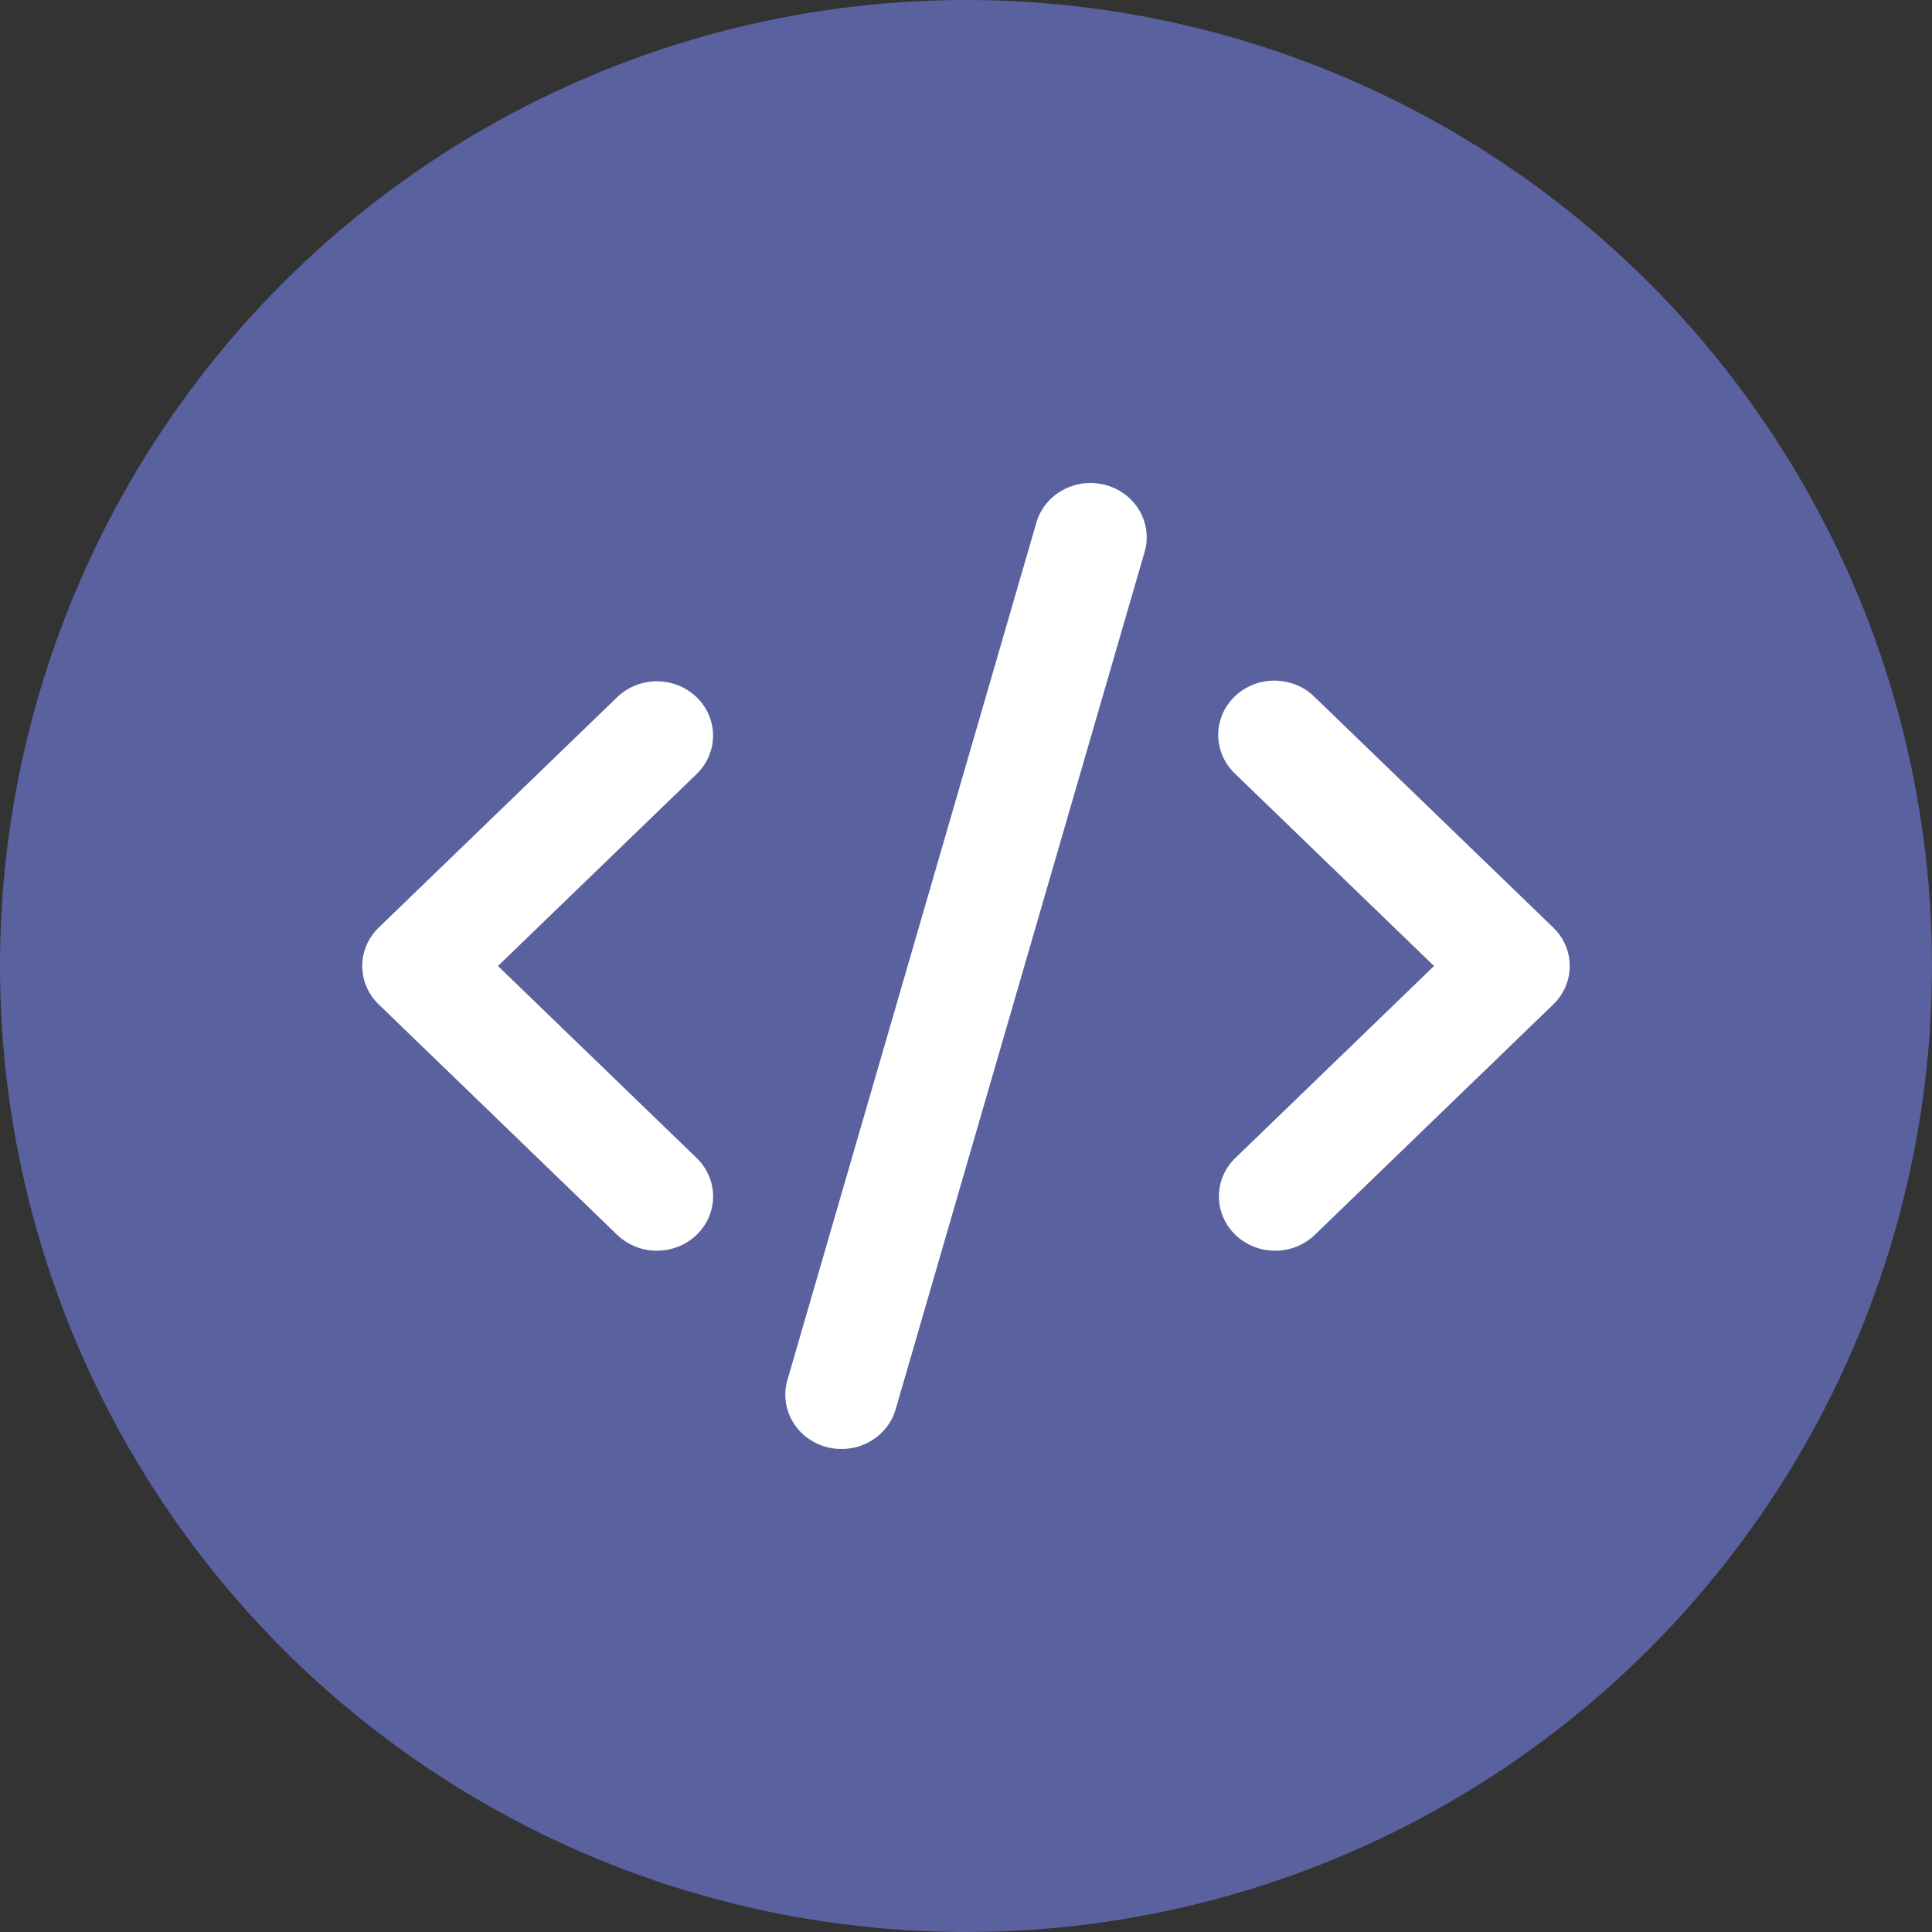
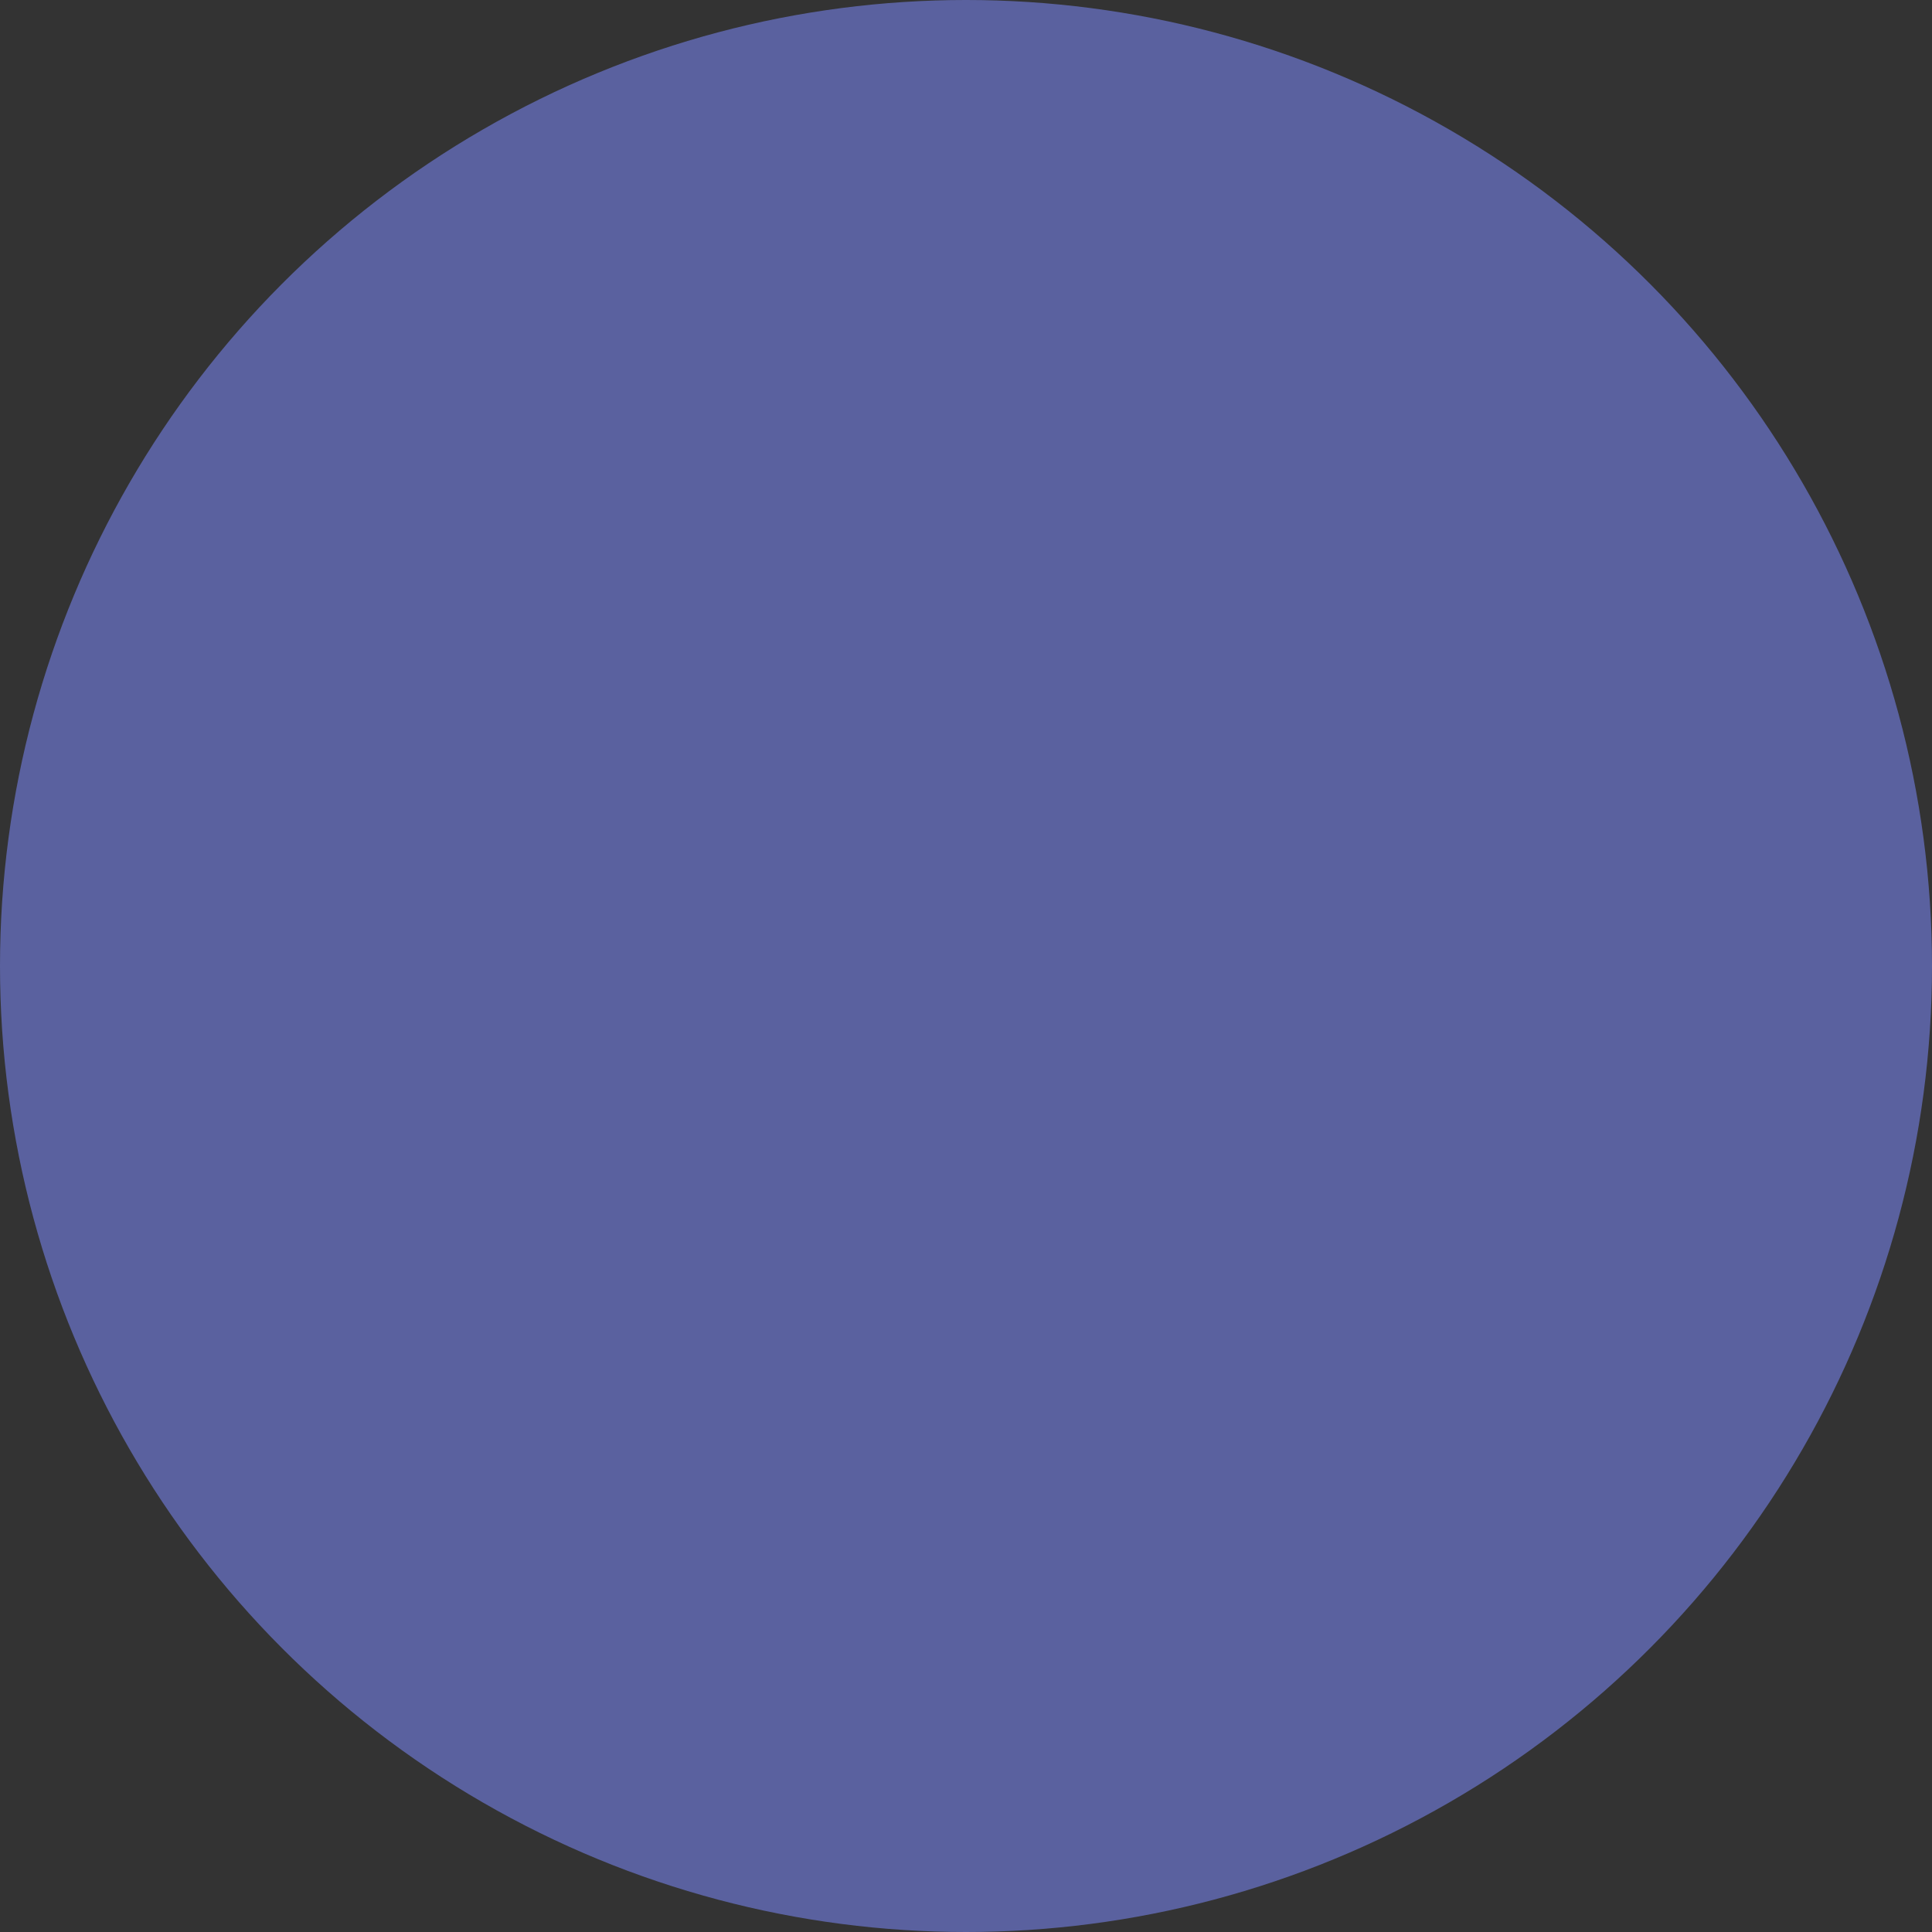
<svg xmlns="http://www.w3.org/2000/svg" width="48" height="48" viewBox="0 0 48 48" fill="none">
  <rect x="0" y="0" width="48" height="48" fill="#333333" stroke="none" />
  <g clip-path="url(#clip0_38_83)">
    <circle cx="24" cy="24" r="24" fill="#5A619F" />
-     <path d="M27.471 12.05C27.828 12.147 28.13 12.377 28.311 12.689C28.492 13.001 28.538 13.37 28.437 13.714L22.252 35.015C22.202 35.185 22.119 35.345 22.005 35.484C21.892 35.624 21.751 35.74 21.591 35.827C21.432 35.914 21.256 35.969 21.073 35.99C20.891 36.011 20.707 35.998 20.53 35.95C20.354 35.902 20.189 35.821 20.044 35.712C19.9 35.602 19.78 35.466 19.69 35.312C19.6 35.157 19.543 34.987 19.521 34.811C19.499 34.635 19.513 34.457 19.563 34.286L25.748 12.986C25.798 12.815 25.881 12.655 25.995 12.516C26.108 12.376 26.249 12.26 26.409 12.173C26.569 12.086 26.745 12.03 26.927 12.009C27.11 11.989 27.294 12.002 27.471 12.05ZM17.308 17.322C17.569 17.575 17.716 17.918 17.716 18.276C17.716 18.633 17.569 18.977 17.308 19.23L12.372 24L17.308 28.77C17.437 28.895 17.54 29.044 17.61 29.207C17.681 29.371 17.717 29.546 17.717 29.724C17.717 29.901 17.681 30.076 17.611 30.24C17.541 30.404 17.438 30.553 17.308 30.678C17.179 30.803 17.025 30.903 16.855 30.971C16.686 31.038 16.504 31.073 16.321 31.074C16.137 31.074 15.956 31.039 15.786 30.971C15.617 30.903 15.463 30.804 15.333 30.679L9.409 24.954C9.147 24.701 9 24.358 9 24C9 23.642 9.147 23.299 9.409 23.046L15.333 17.322C15.595 17.069 15.95 16.927 16.32 16.927C16.691 16.927 17.046 17.069 17.308 17.322ZM30.692 19.23C30.559 19.105 30.453 18.956 30.38 18.792C30.306 18.627 30.268 18.45 30.266 18.271C30.265 18.092 30.3 17.914 30.37 17.748C30.44 17.582 30.544 17.432 30.675 17.305C30.806 17.178 30.962 17.078 31.134 17.01C31.305 16.942 31.489 16.908 31.674 16.91C31.86 16.912 32.043 16.949 32.214 17.019C32.384 17.09 32.538 17.193 32.667 17.322L38.591 23.046C38.853 23.299 39 23.642 39 24C39 24.358 38.853 24.701 38.591 24.954L32.667 30.679C32.405 30.932 32.05 31.074 31.679 31.074C31.309 31.073 30.953 30.931 30.692 30.678C30.43 30.425 30.283 30.081 30.283 29.724C30.283 29.366 30.43 29.023 30.692 28.77L35.628 24L30.692 19.23Z" fill="white" />
  </g>
  <defs>
    <clipPath id="clip0_38_83">
      <rect width="48" height="48" fill="white" />
    </clipPath>
  </defs>
</svg>